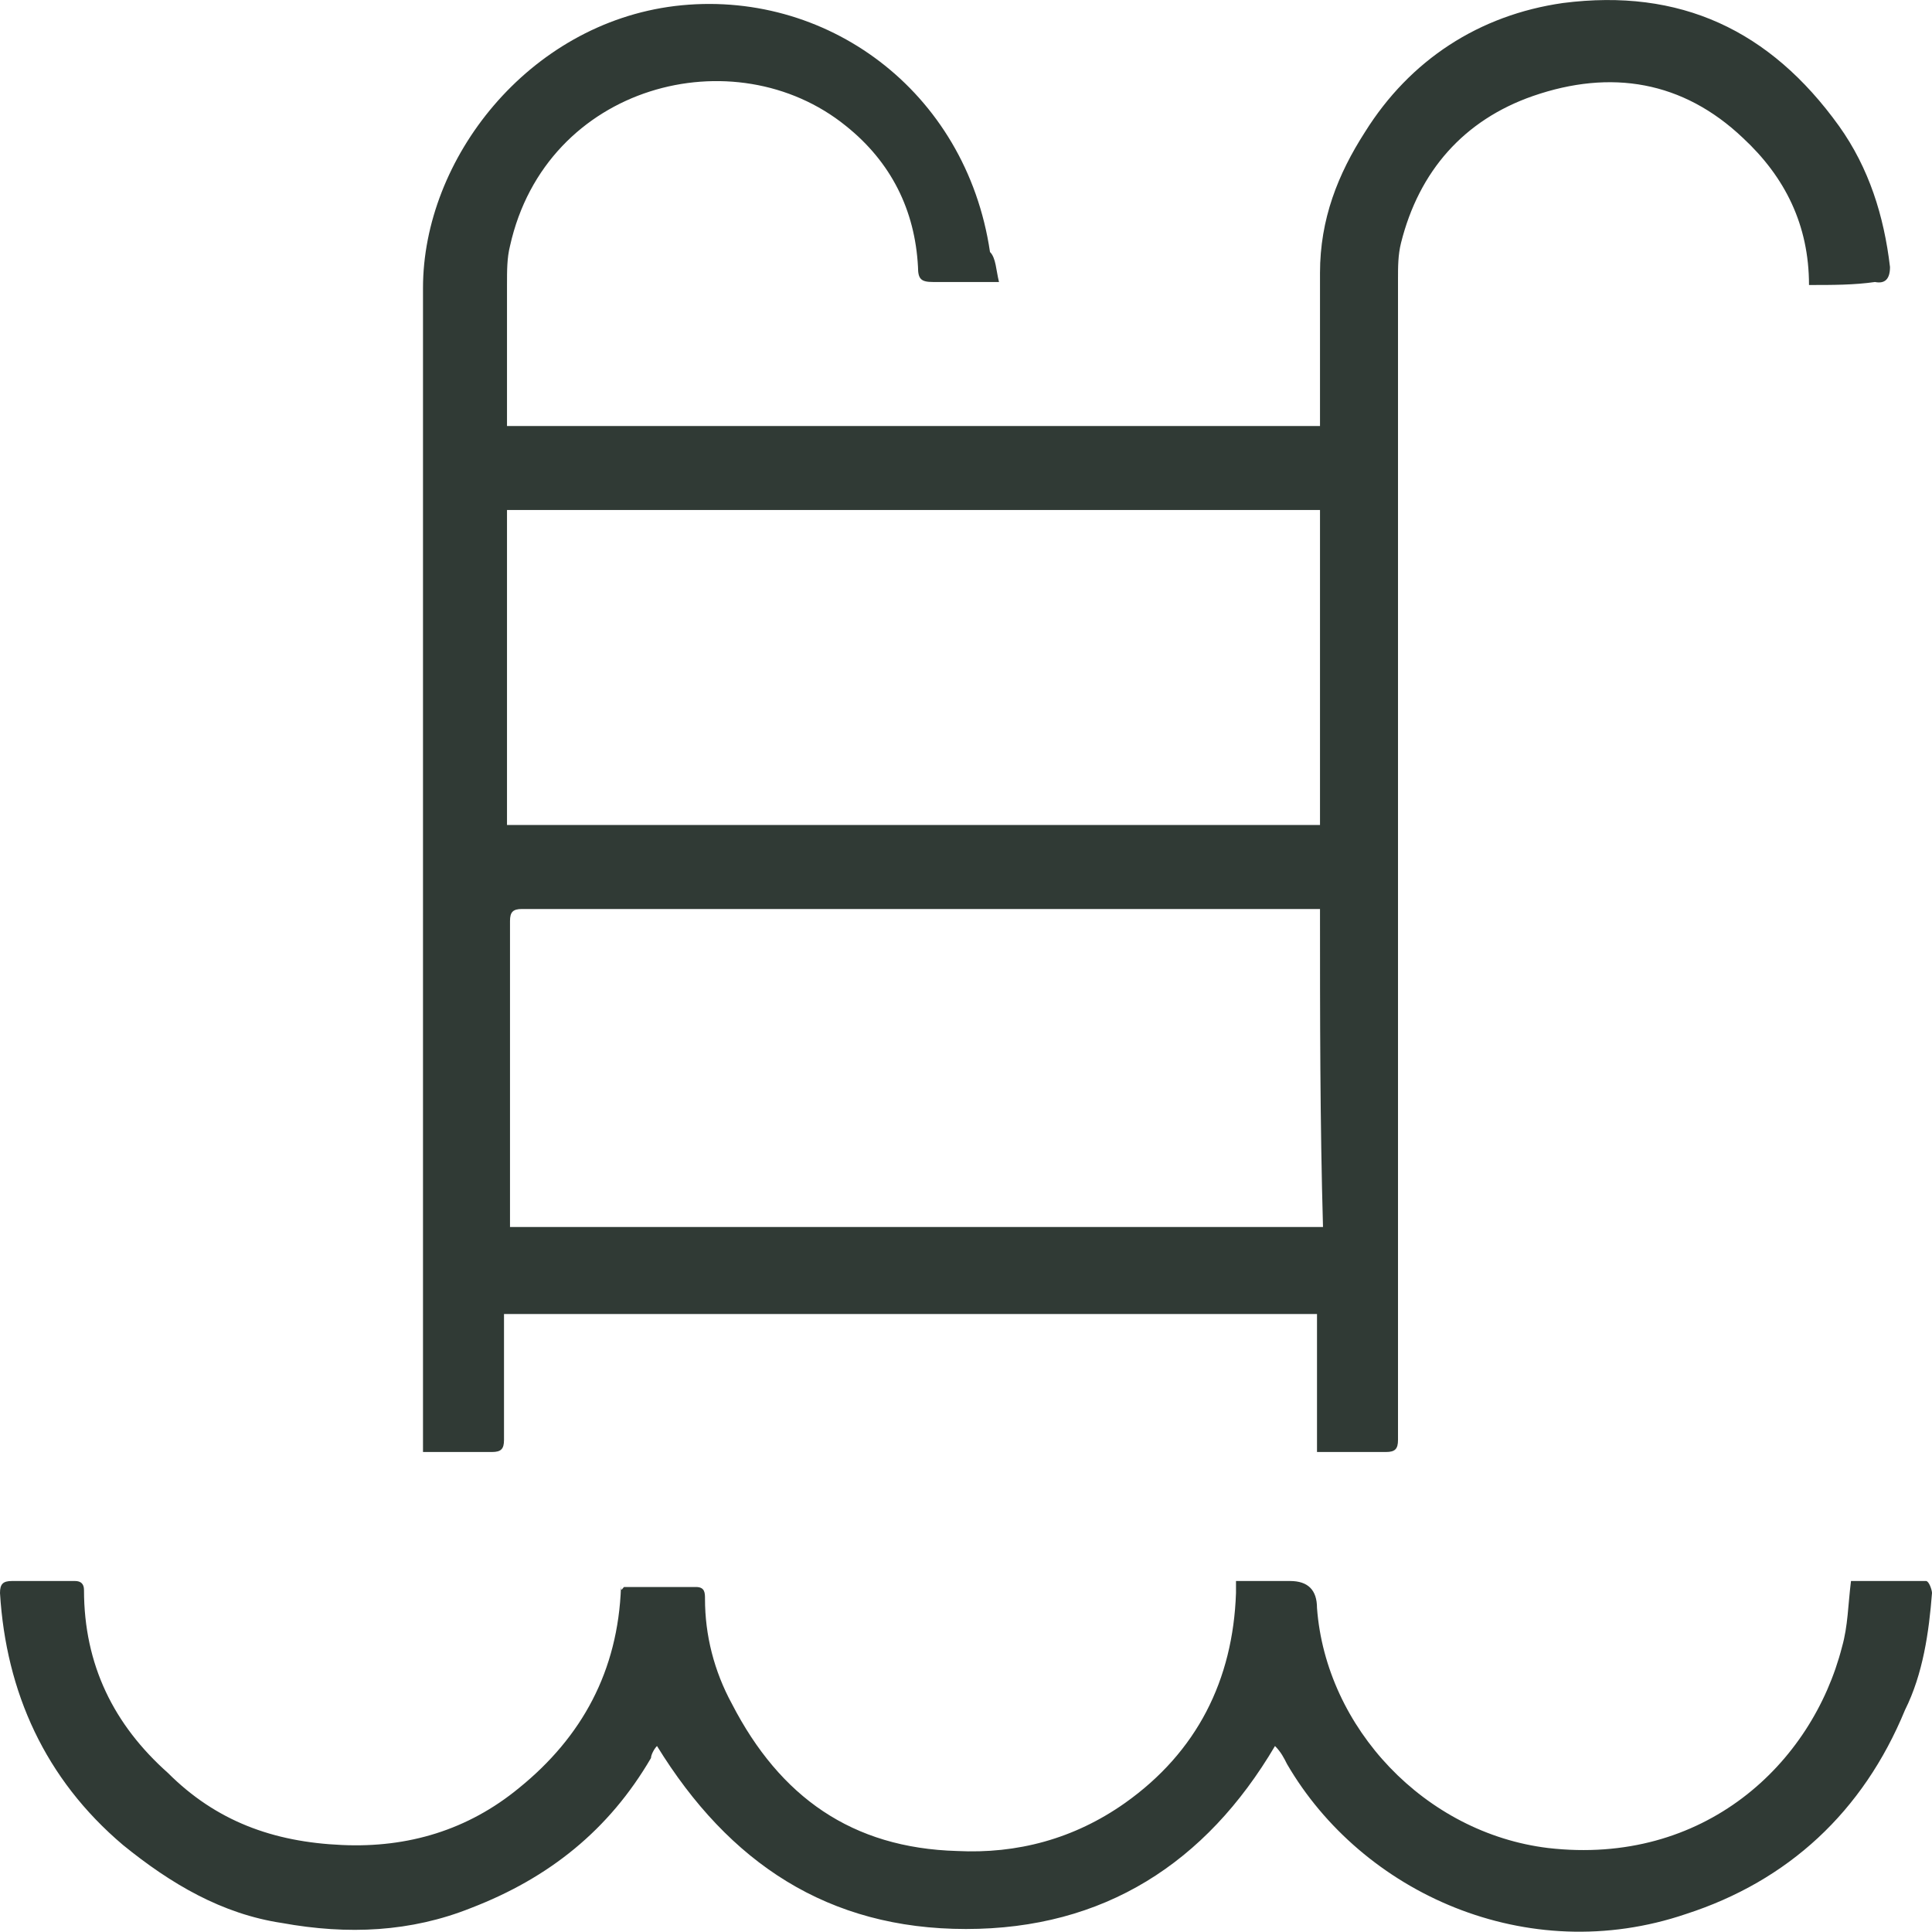
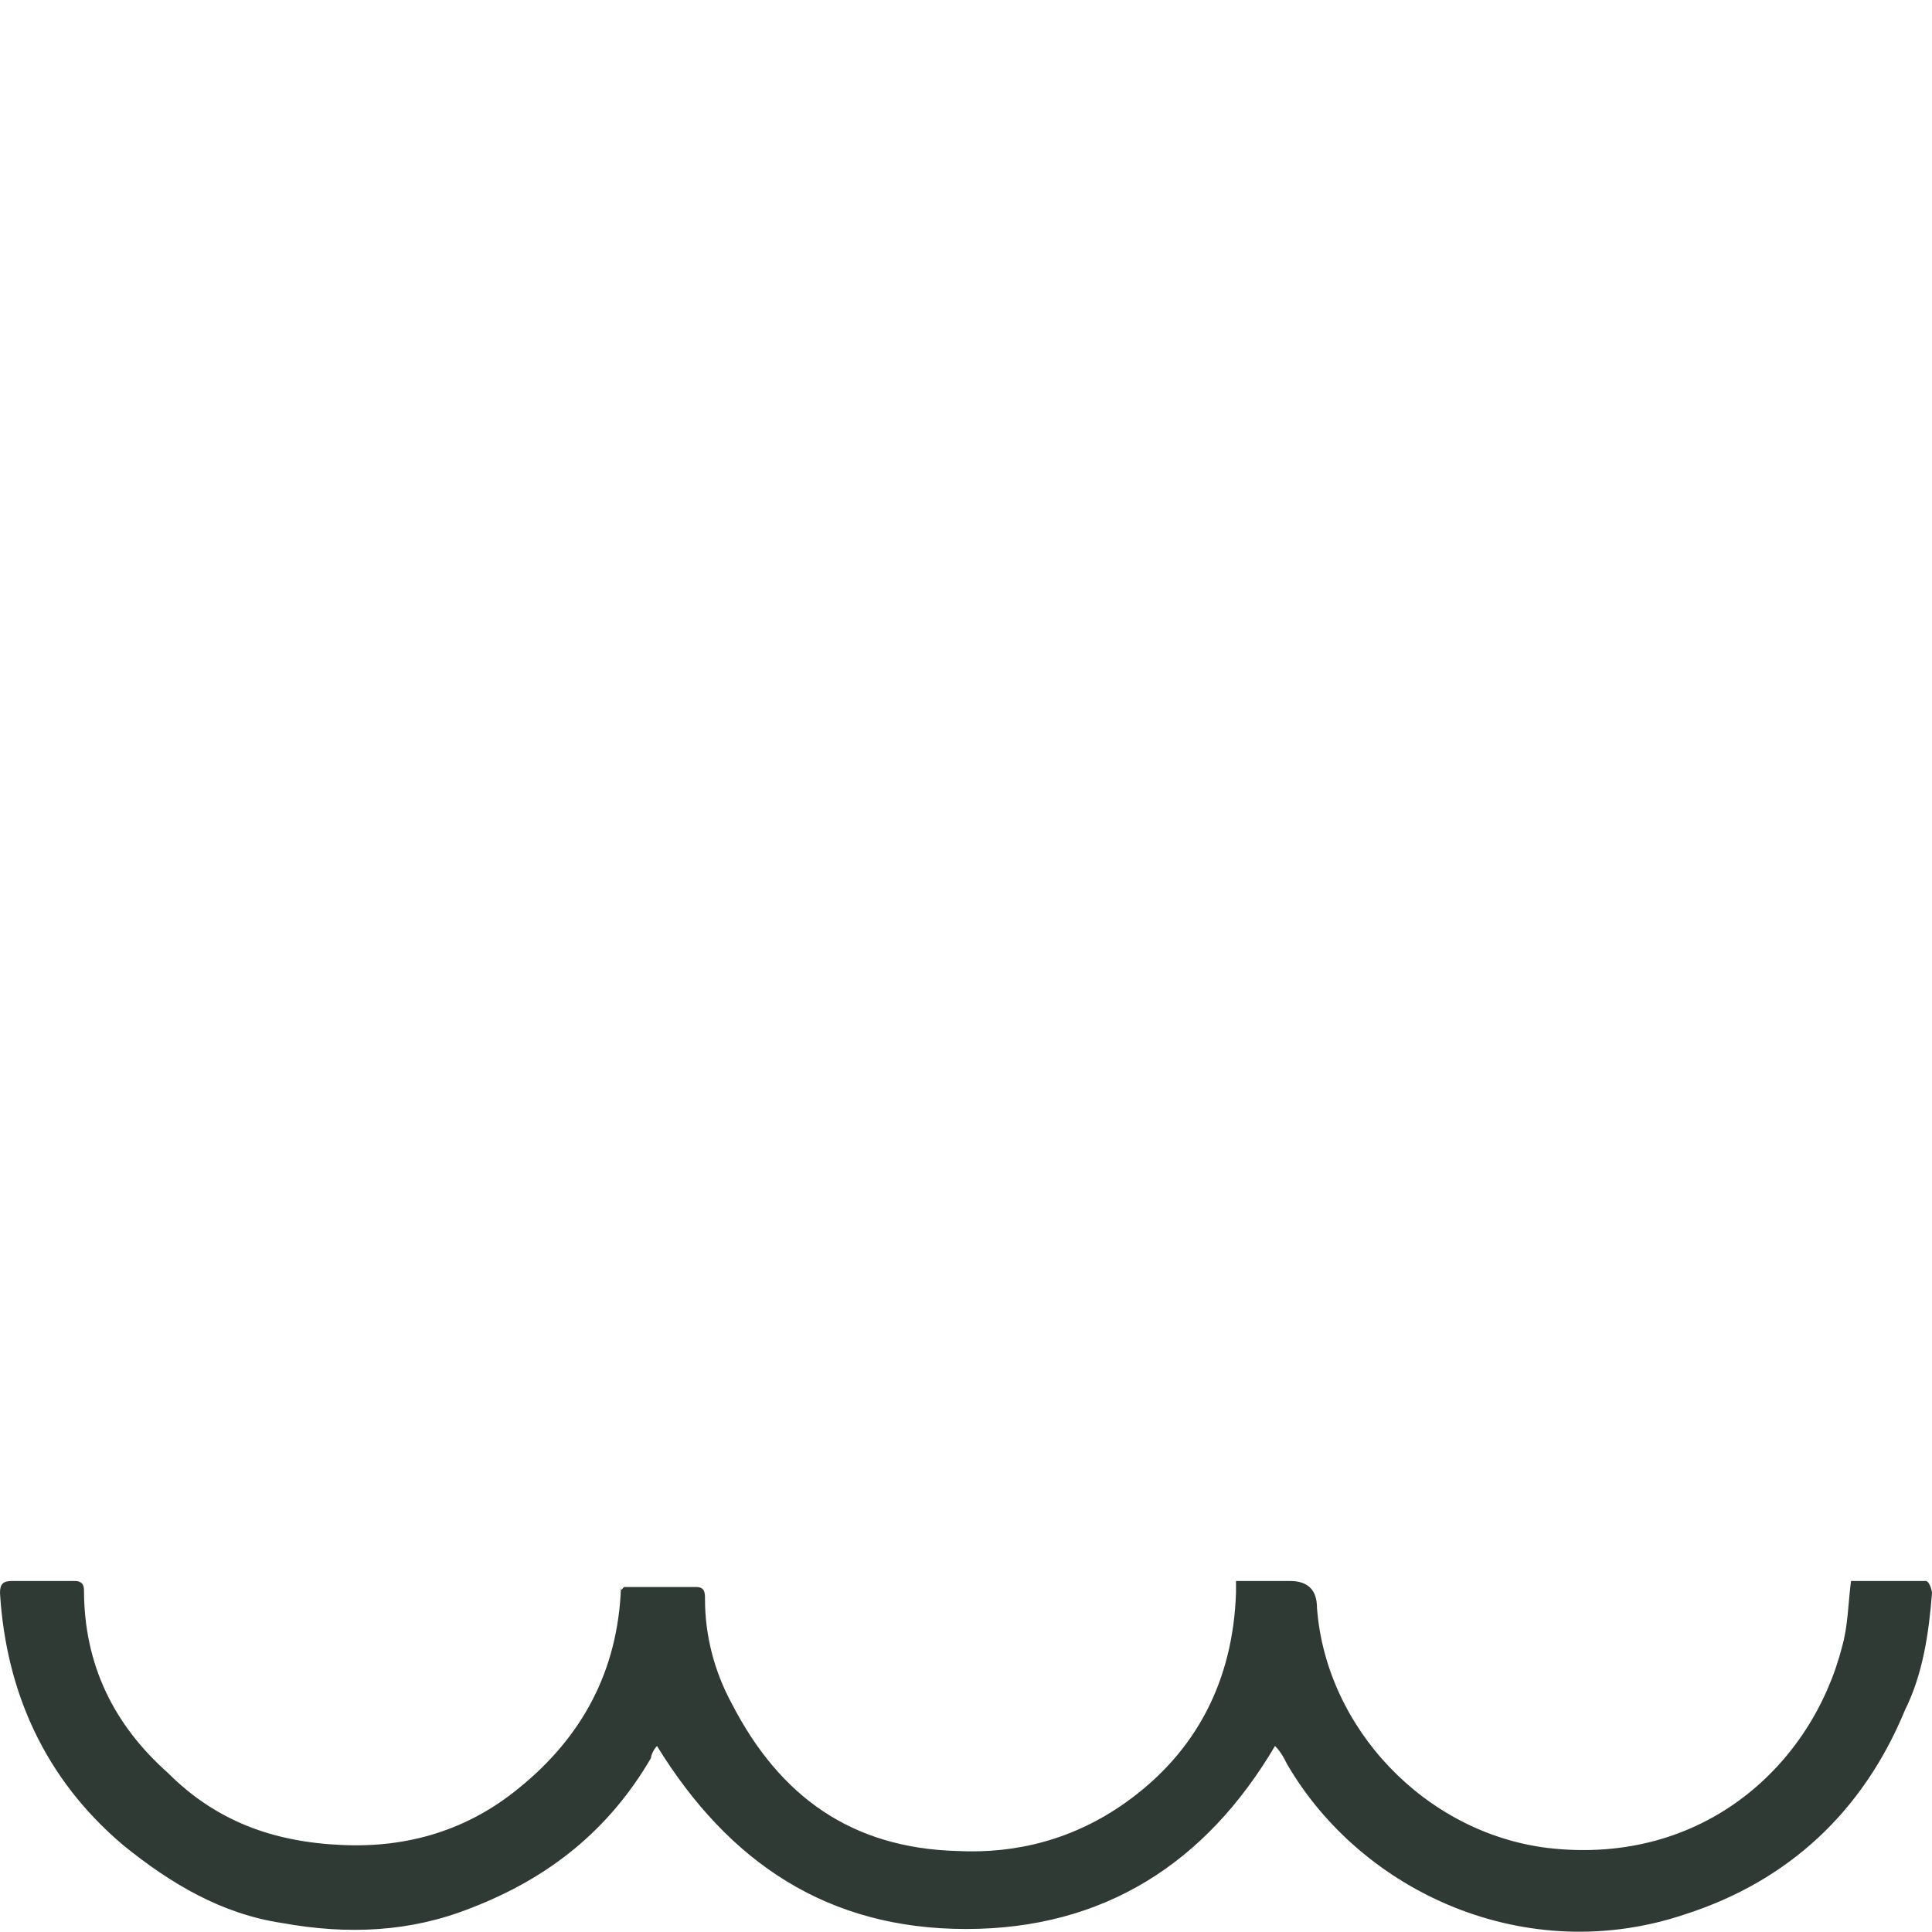
<svg xmlns="http://www.w3.org/2000/svg" id="Layer_2" data-name="Layer 2" viewBox="0 0 64.4 64.39">
  <defs>
    <style>
      .cls-1 {
        fill: #303a35;
      }
    </style>
  </defs>
  <g id="Layer_1-2" data-name="Layer 1">
    <g>
-       <path class="cls-1" d="M60.3,9.5c0-2-.8-3.6-2.2-4.9-2-1.9-4.4-2.3-7-1.4-2.3.8-3.8,2.5-4.4,4.9-.1.4-.1.8-.1,1.2v38.7c0,.3-.1.4-.4.4h-2.3v-4.6h-27.1v4.2c0,.3-.1.4-.4.4h-2.3V9.6C14.1,5.3,17.6.8,22.5.2c5-.6,9.7,2.8,10.5,8.2.2.2.2.6.3,1h-2.2c-.4,0-.5-.1-.5-.5-.1-1.9-.9-3.5-2.4-4.7-3.7-3-10-1.4-11.2,4-.1.4-.1.8-.1,1.3v4.7h27.1v-5.1c0-1.8.6-3.3,1.5-4.7,1.5-2.4,3.8-3.9,6.6-4.3,3.9-.5,6.9.9,9.2,4.1,1,1.4,1.5,3,1.7,4.7q0,.6-.5.5c-.7.1-1.4.1-2.2.1ZM44,30.3h-26.6c-.3,0-.4.1-.4.4v10.2h27.1c-.1-3.5-.1-7-.1-10.6ZM44,17h-27.1v10.5h27.1v-10.5Z" />
      <path class="cls-1" d="M20.8,52.9h2.4c.3,0,.3.2.3.4,0,1.2.3,2.4.9,3.5,1.6,3.1,4,4.8,7.5,4.9,2,.1,3.9-.4,5.6-1.6,2.4-1.7,3.6-4.1,3.7-7v-.4h1.8q.9,0,.9.9c.3,4,3.6,7.5,7.7,8,5.2.6,8.8-2.8,9.8-6.7.2-.7.2-1.4.3-2.2h2.5c.1,0,.2.3.2.4-.1,1.3-.3,2.7-.9,3.9-1.4,3.4-3.9,5.7-7.3,6.8-5.3,1.8-10.8-.7-13.3-5-.1-.2-.2-.4-.4-.6-2.3,3.9-5.7,6.1-10.3,6.1s-7.9-2.2-10.3-6.1c-.1.1-.2.3-.2.4-1.4,2.4-3.4,4-6,5-2,.8-4.1.9-6.3.5-2-.3-3.7-1.3-5.3-2.6-2.6-2.2-3.9-5.1-4.1-8.4,0-.3.1-.4.4-.4h2.1c.2,0,.3.1.3.3,0,2.5,1,4.5,2.8,6.1,1.6,1.6,3.5,2.3,5.8,2.4,2.2.1,4.2-.5,5.9-1.9,2.1-1.7,3.3-3.9,3.4-6.7v-.2c0,.4,0,.3.1.2Z" />
    </g>
  </g>
</svg>